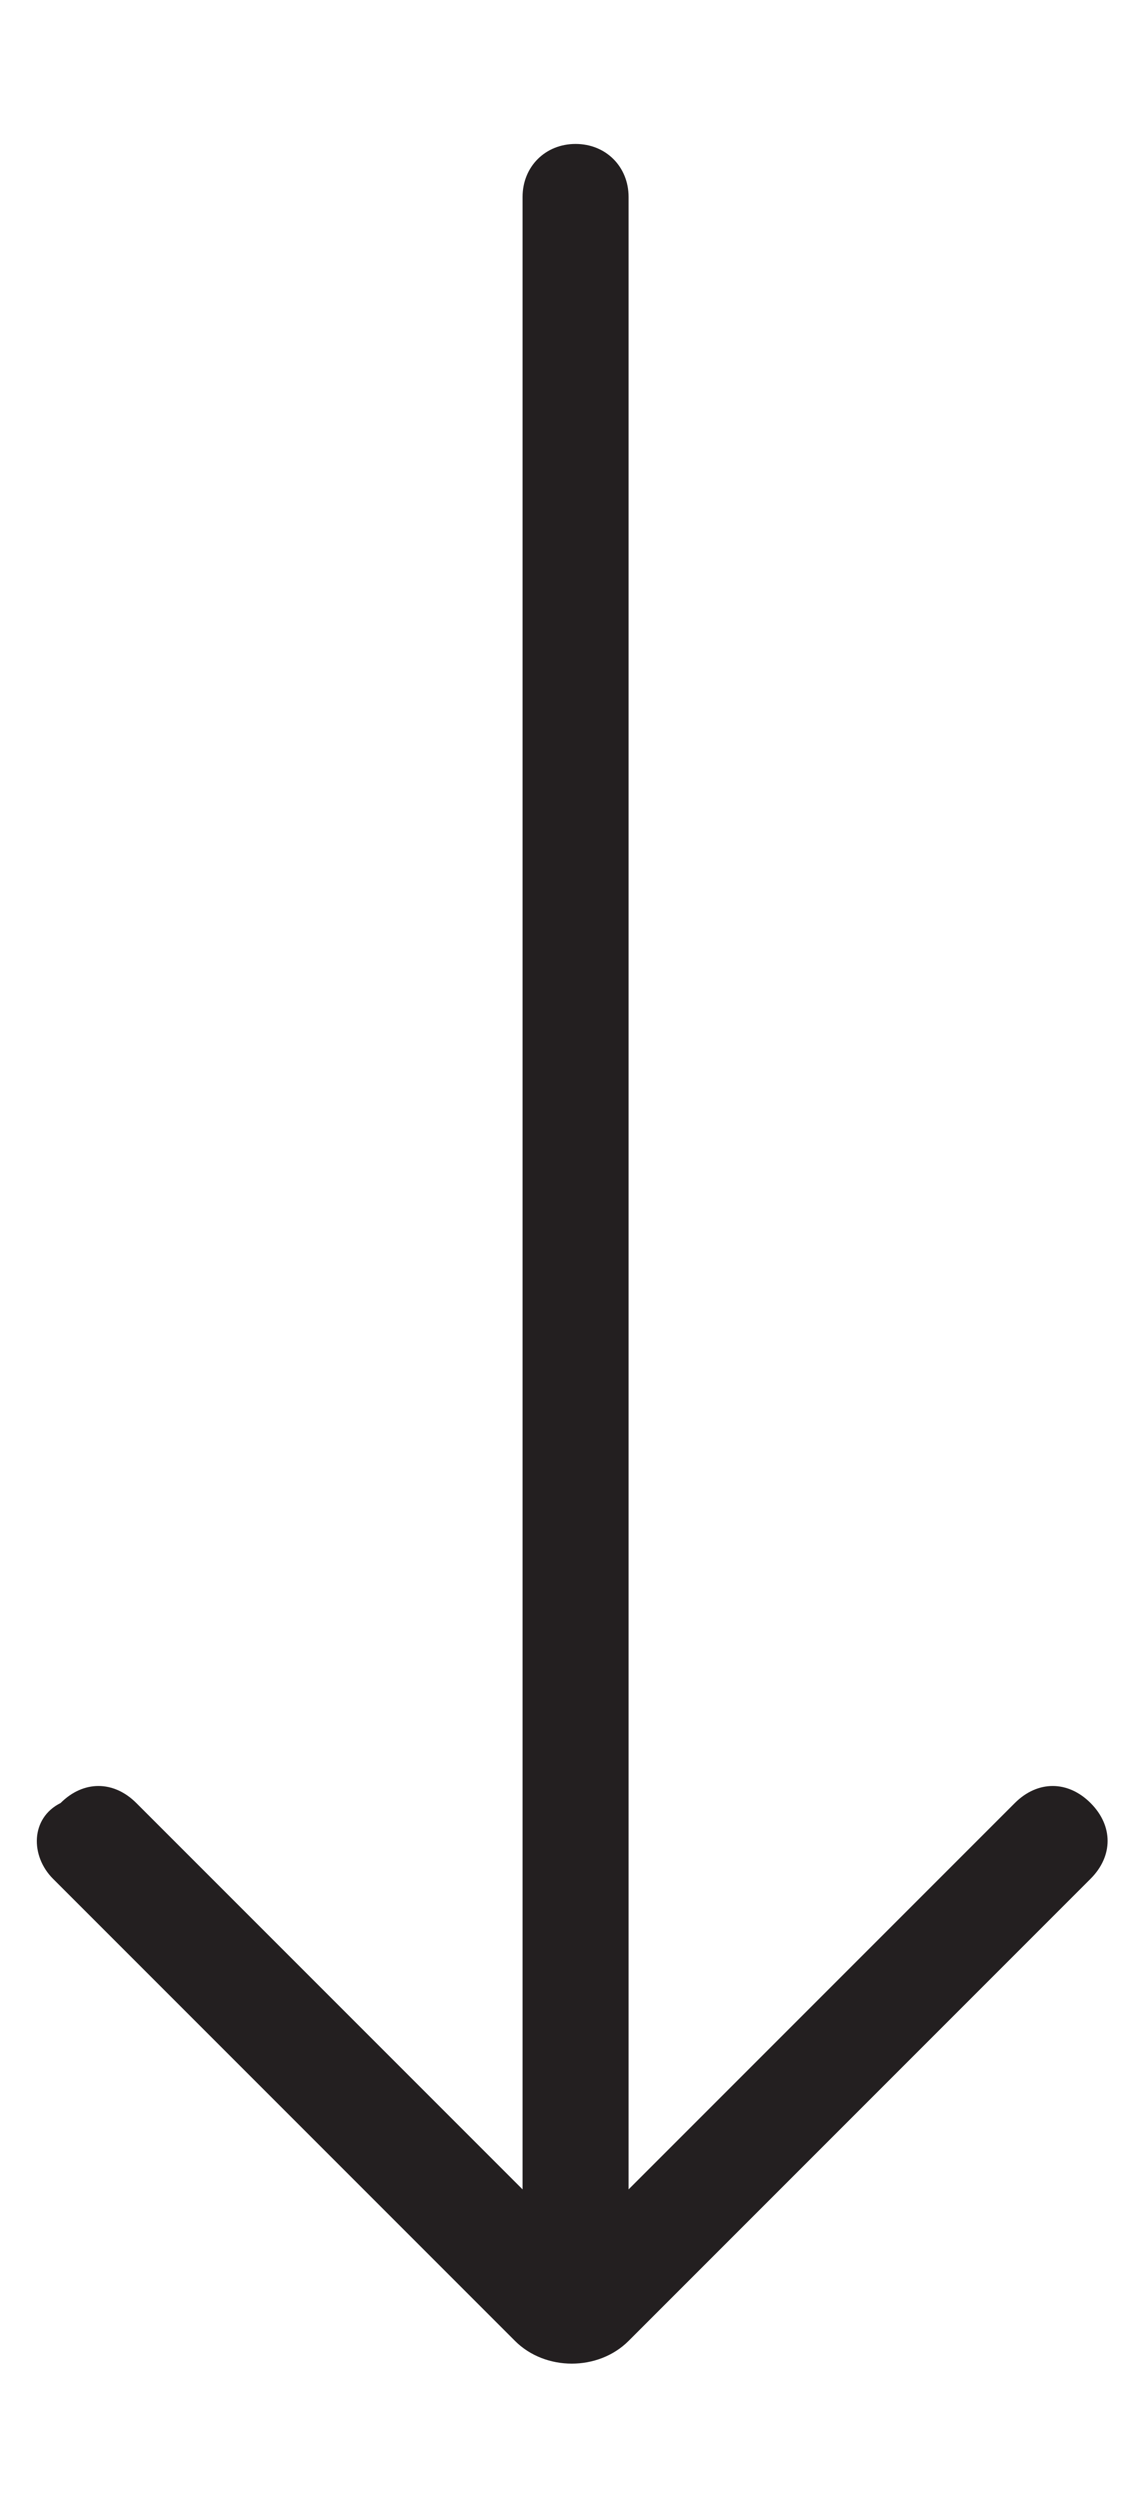
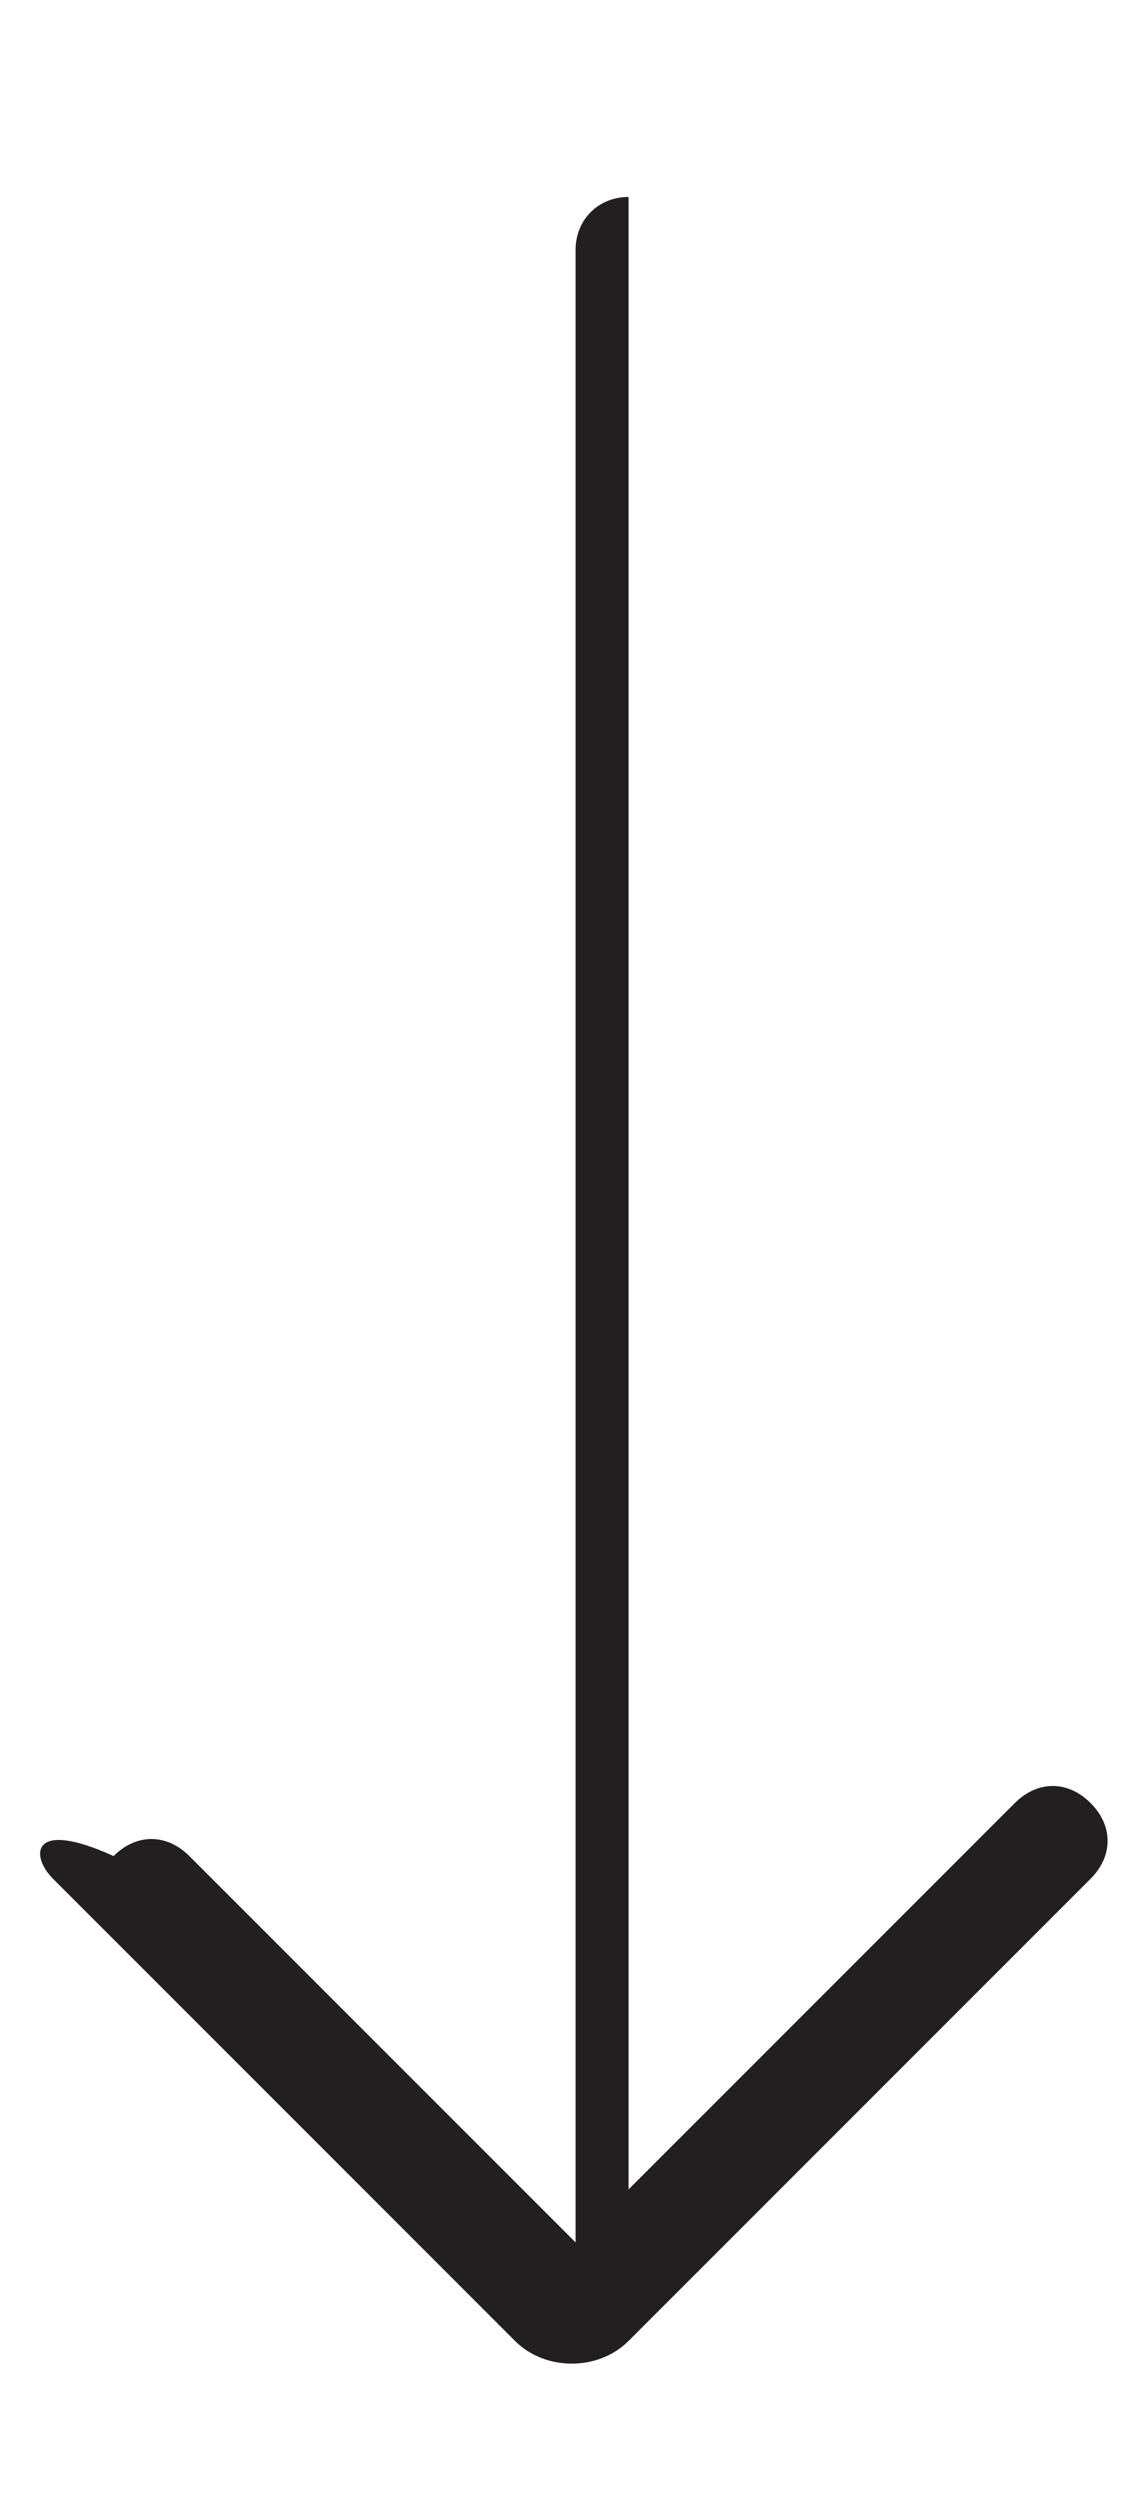
<svg xmlns="http://www.w3.org/2000/svg" version="1.1" id="Layer_1" x="0px" y="0px" width="15px" height="33px" viewBox="0 0 15 33" style="enable-background:new 0 0 15 33;" xml:space="preserve">
  <g id="XMLID_1_">
-     <path id="XMLID_2_" style="fill:#231F20;" d="M0.7,24.8l6.1,6.1c0.4,0.4,1.1,0.4,1.5,0l6.1-6.1c0.3-0.3,0.3-0.7,0-1    c-0.3-0.3-0.7-0.3-1,0l-5.1,5.1V2.6c0-0.4-0.3-0.7-0.7-0.7c-0.4,0-0.7,0.3-0.7,0.7v26.3l-5.1-5.1c-0.3-0.3-0.7-0.3-1,0    C0.4,24,0.4,24.5,0.7,24.8L0.7,24.8z" />
+     <path id="XMLID_2_" style="fill:#231F20;" d="M0.7,24.8l6.1,6.1c0.4,0.4,1.1,0.4,1.5,0l6.1-6.1c0.3-0.3,0.3-0.7,0-1    c-0.3-0.3-0.7-0.3-1,0l-5.1,5.1V2.6c-0.4,0-0.7,0.3-0.7,0.7v26.3l-5.1-5.1c-0.3-0.3-0.7-0.3-1,0    C0.4,24,0.4,24.5,0.7,24.8L0.7,24.8z" />
  </g>
</svg>